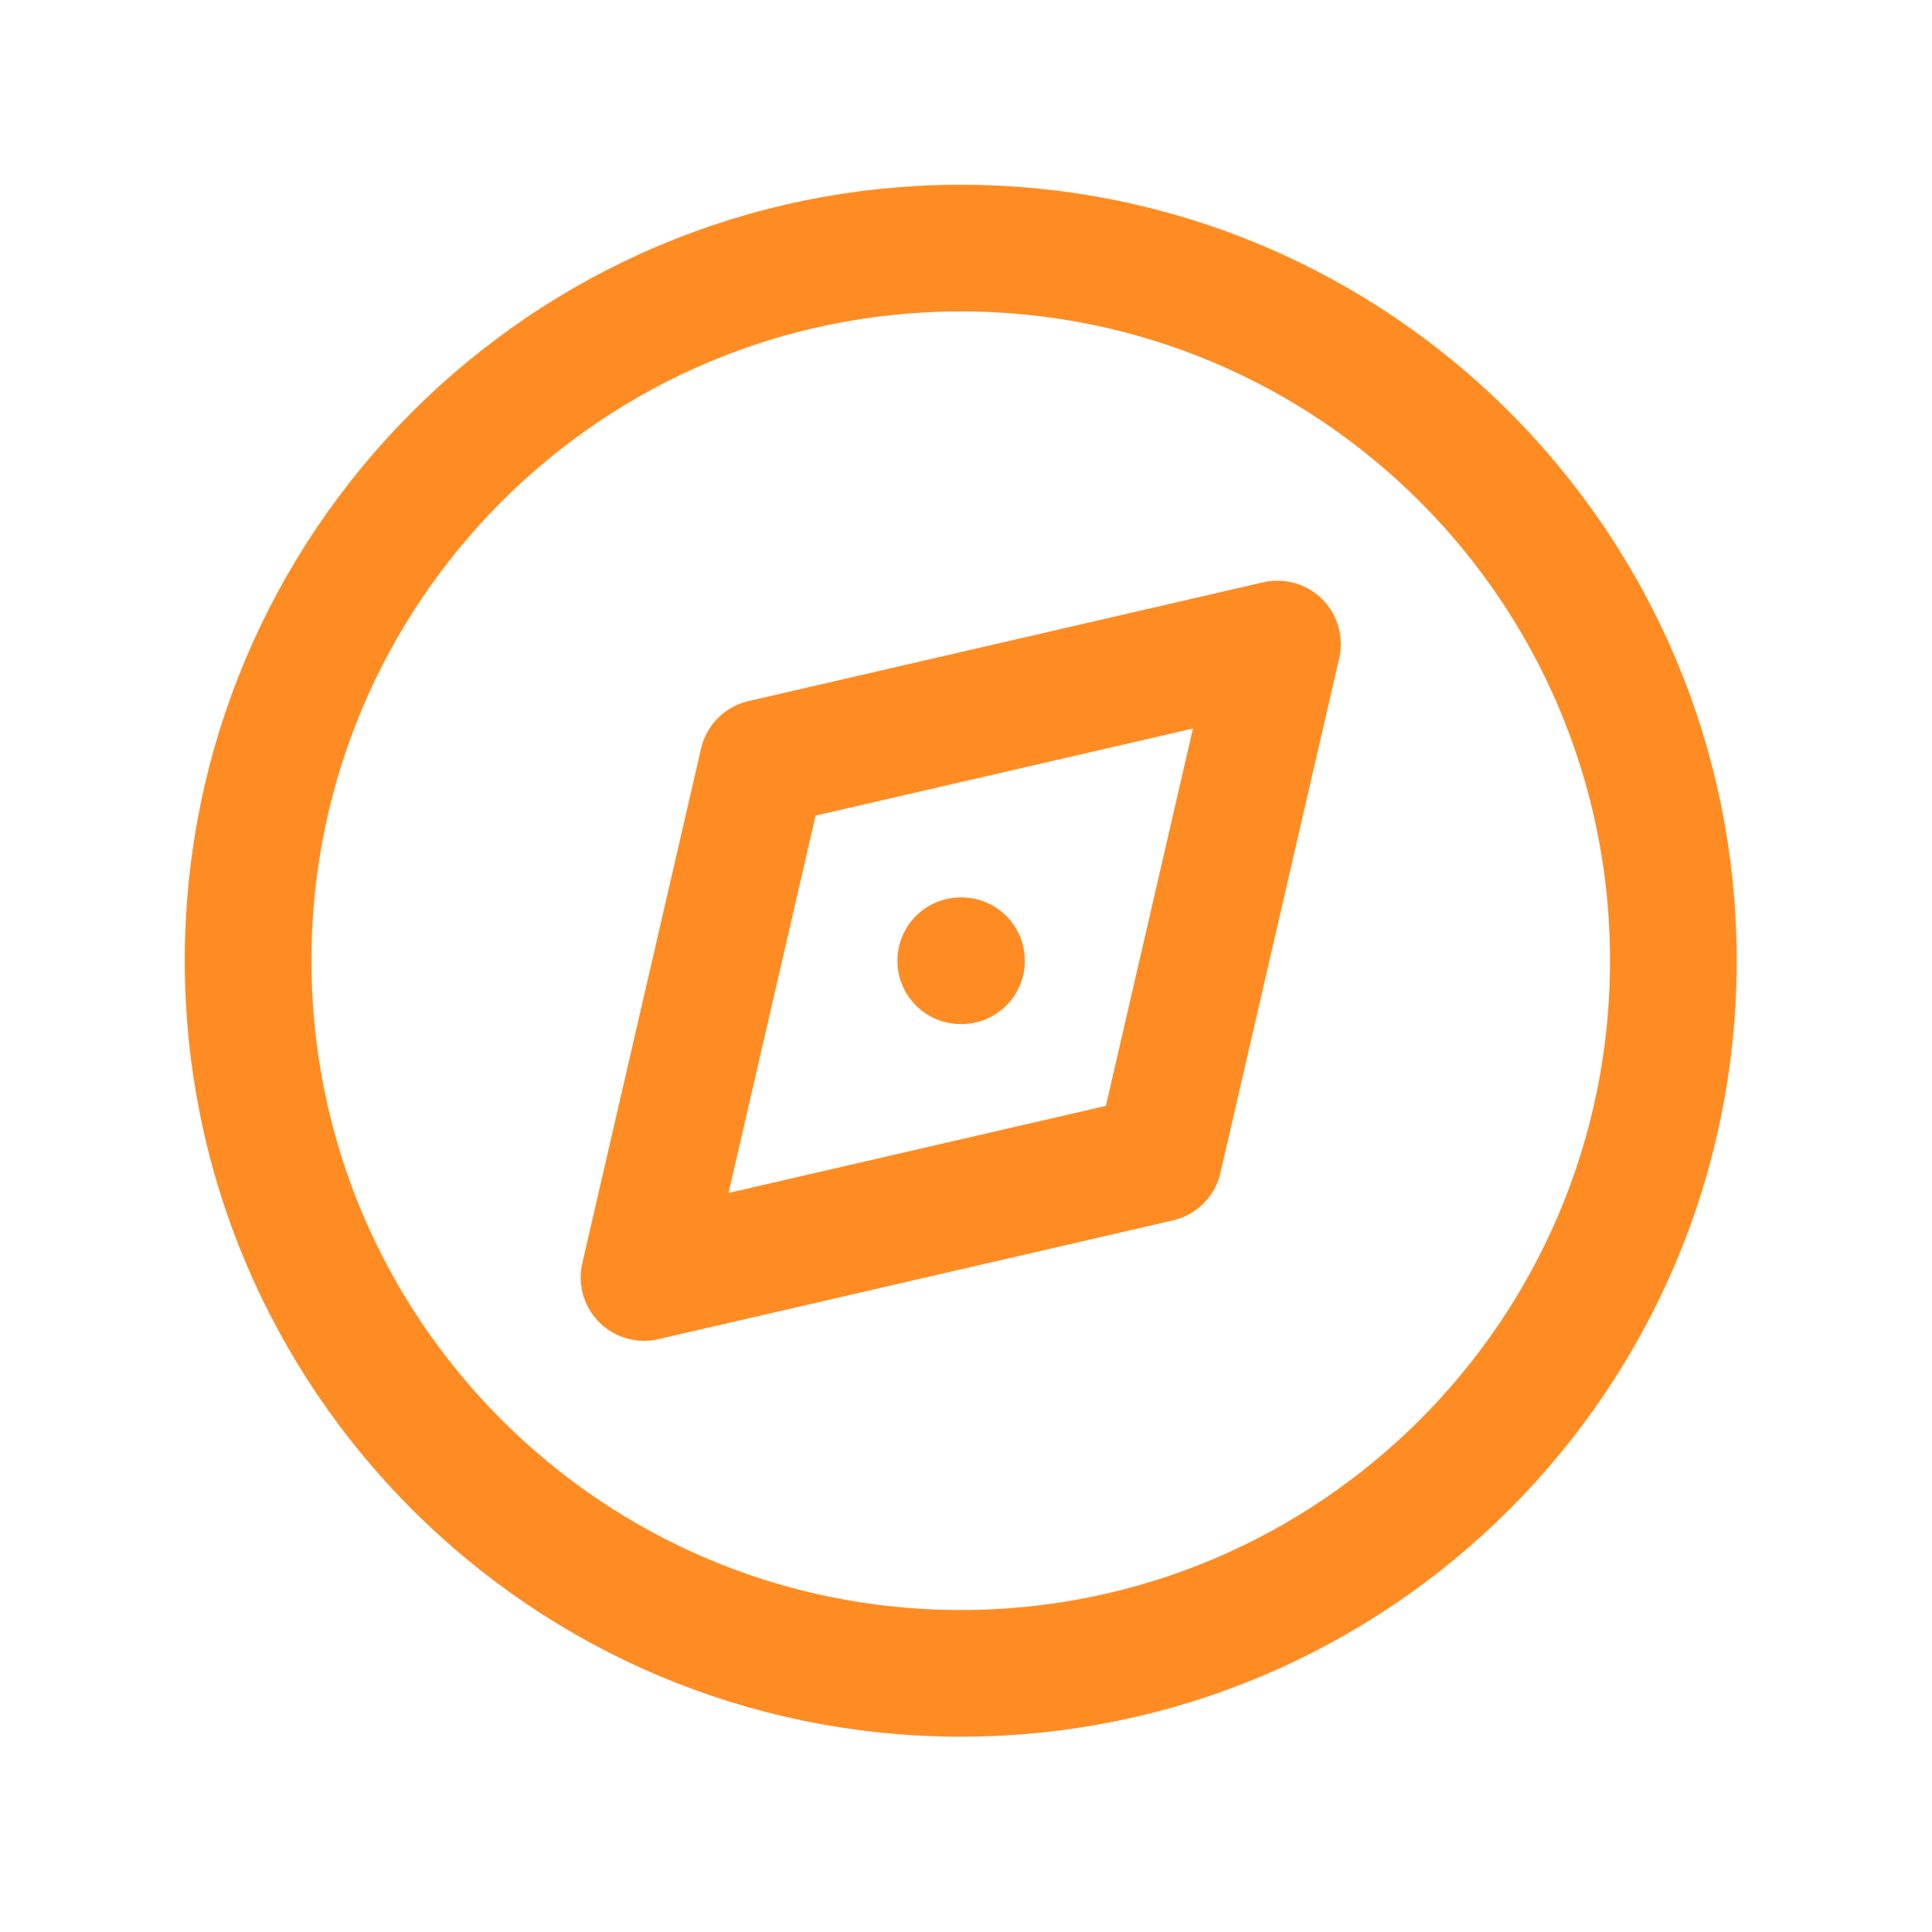
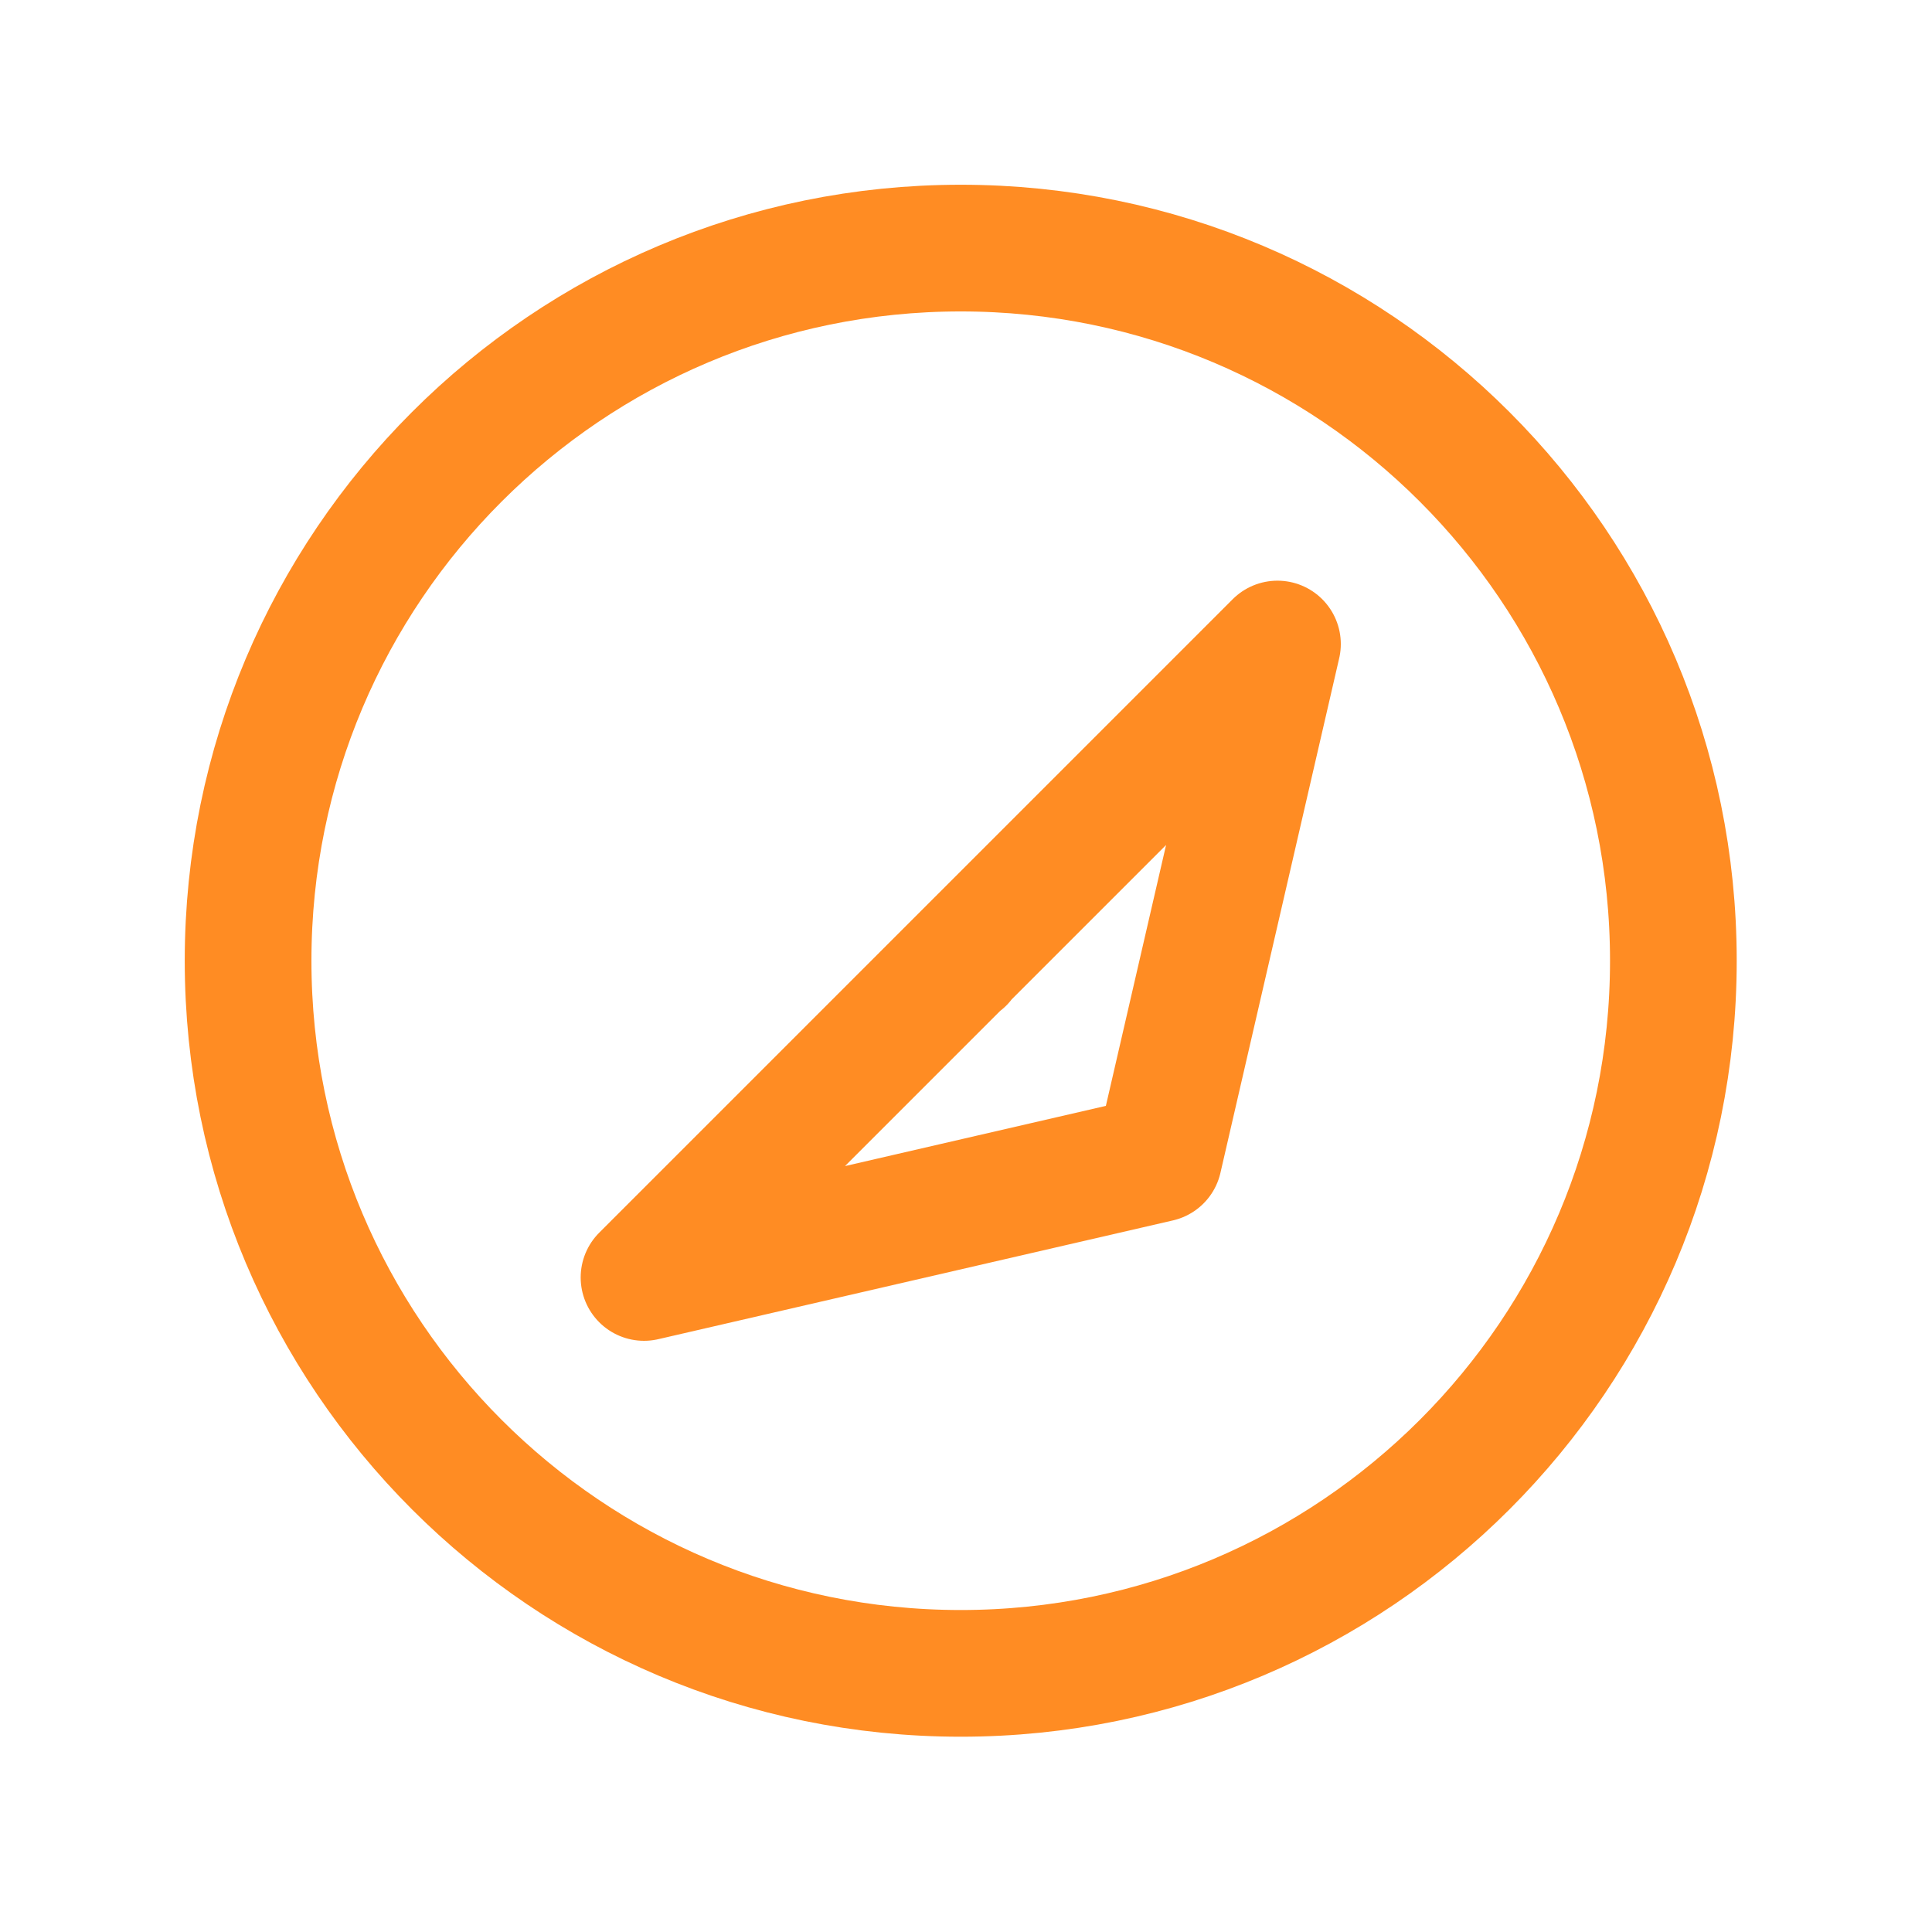
<svg xmlns="http://www.w3.org/2000/svg" width="61" height="61" viewBox="0 0 61 61" fill="none">
-   <path d="M30.334 30.334H30.358M52.834 30.334C52.834 42.76 42.76 52.834 30.334 52.834C17.907 52.834 7.833 42.76 7.833 30.334C7.833 17.907 17.907 7.833 30.334 7.833C42.76 7.833 52.834 17.907 52.834 30.334ZM40.334 20.334L24.084 24.084L20.334 40.334L36.584 36.584L40.334 20.334Z" stroke="#FF8C23" stroke-width="4" stroke-linecap="round" stroke-linejoin="round" />
+   <path d="M30.334 30.334H30.358M52.834 30.334C52.834 42.76 42.76 52.834 30.334 52.834C17.907 52.834 7.833 42.76 7.833 30.334C7.833 17.907 17.907 7.833 30.334 7.833C42.76 7.833 52.834 17.907 52.834 30.334ZM40.334 20.334L20.334 40.334L36.584 36.584L40.334 20.334Z" stroke="#FF8C23" stroke-width="4" stroke-linecap="round" stroke-linejoin="round" />
</svg>